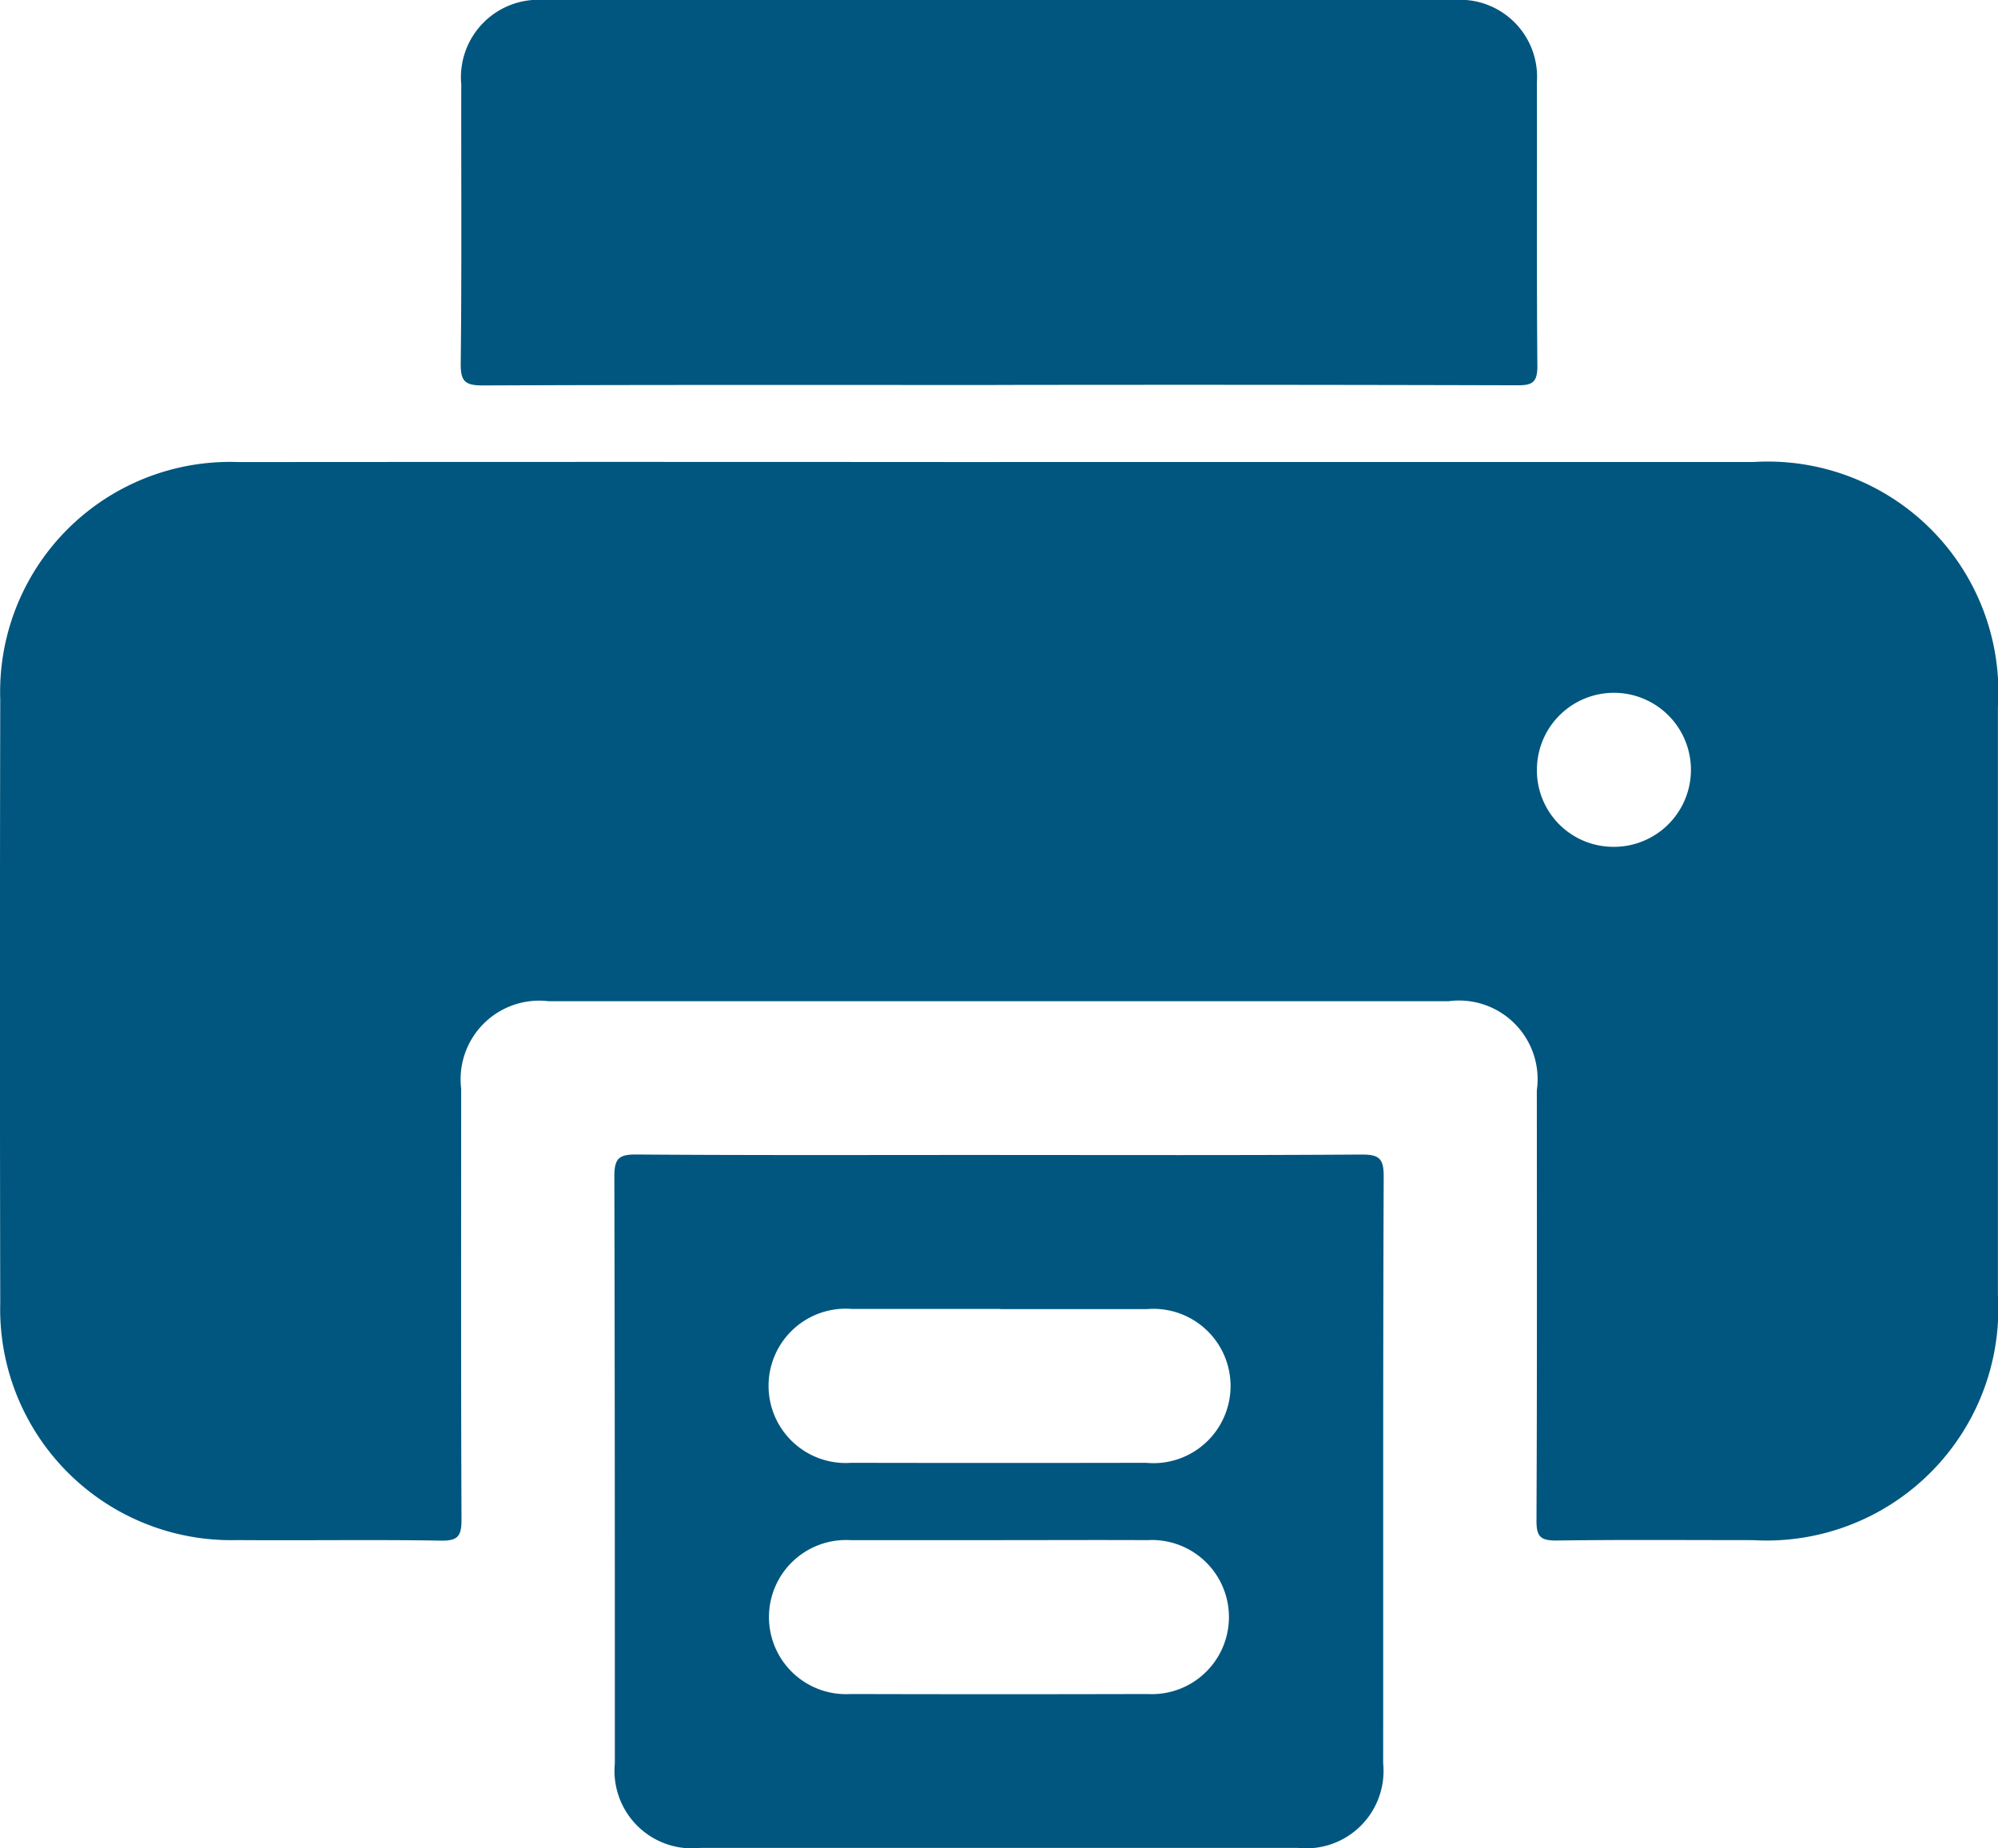
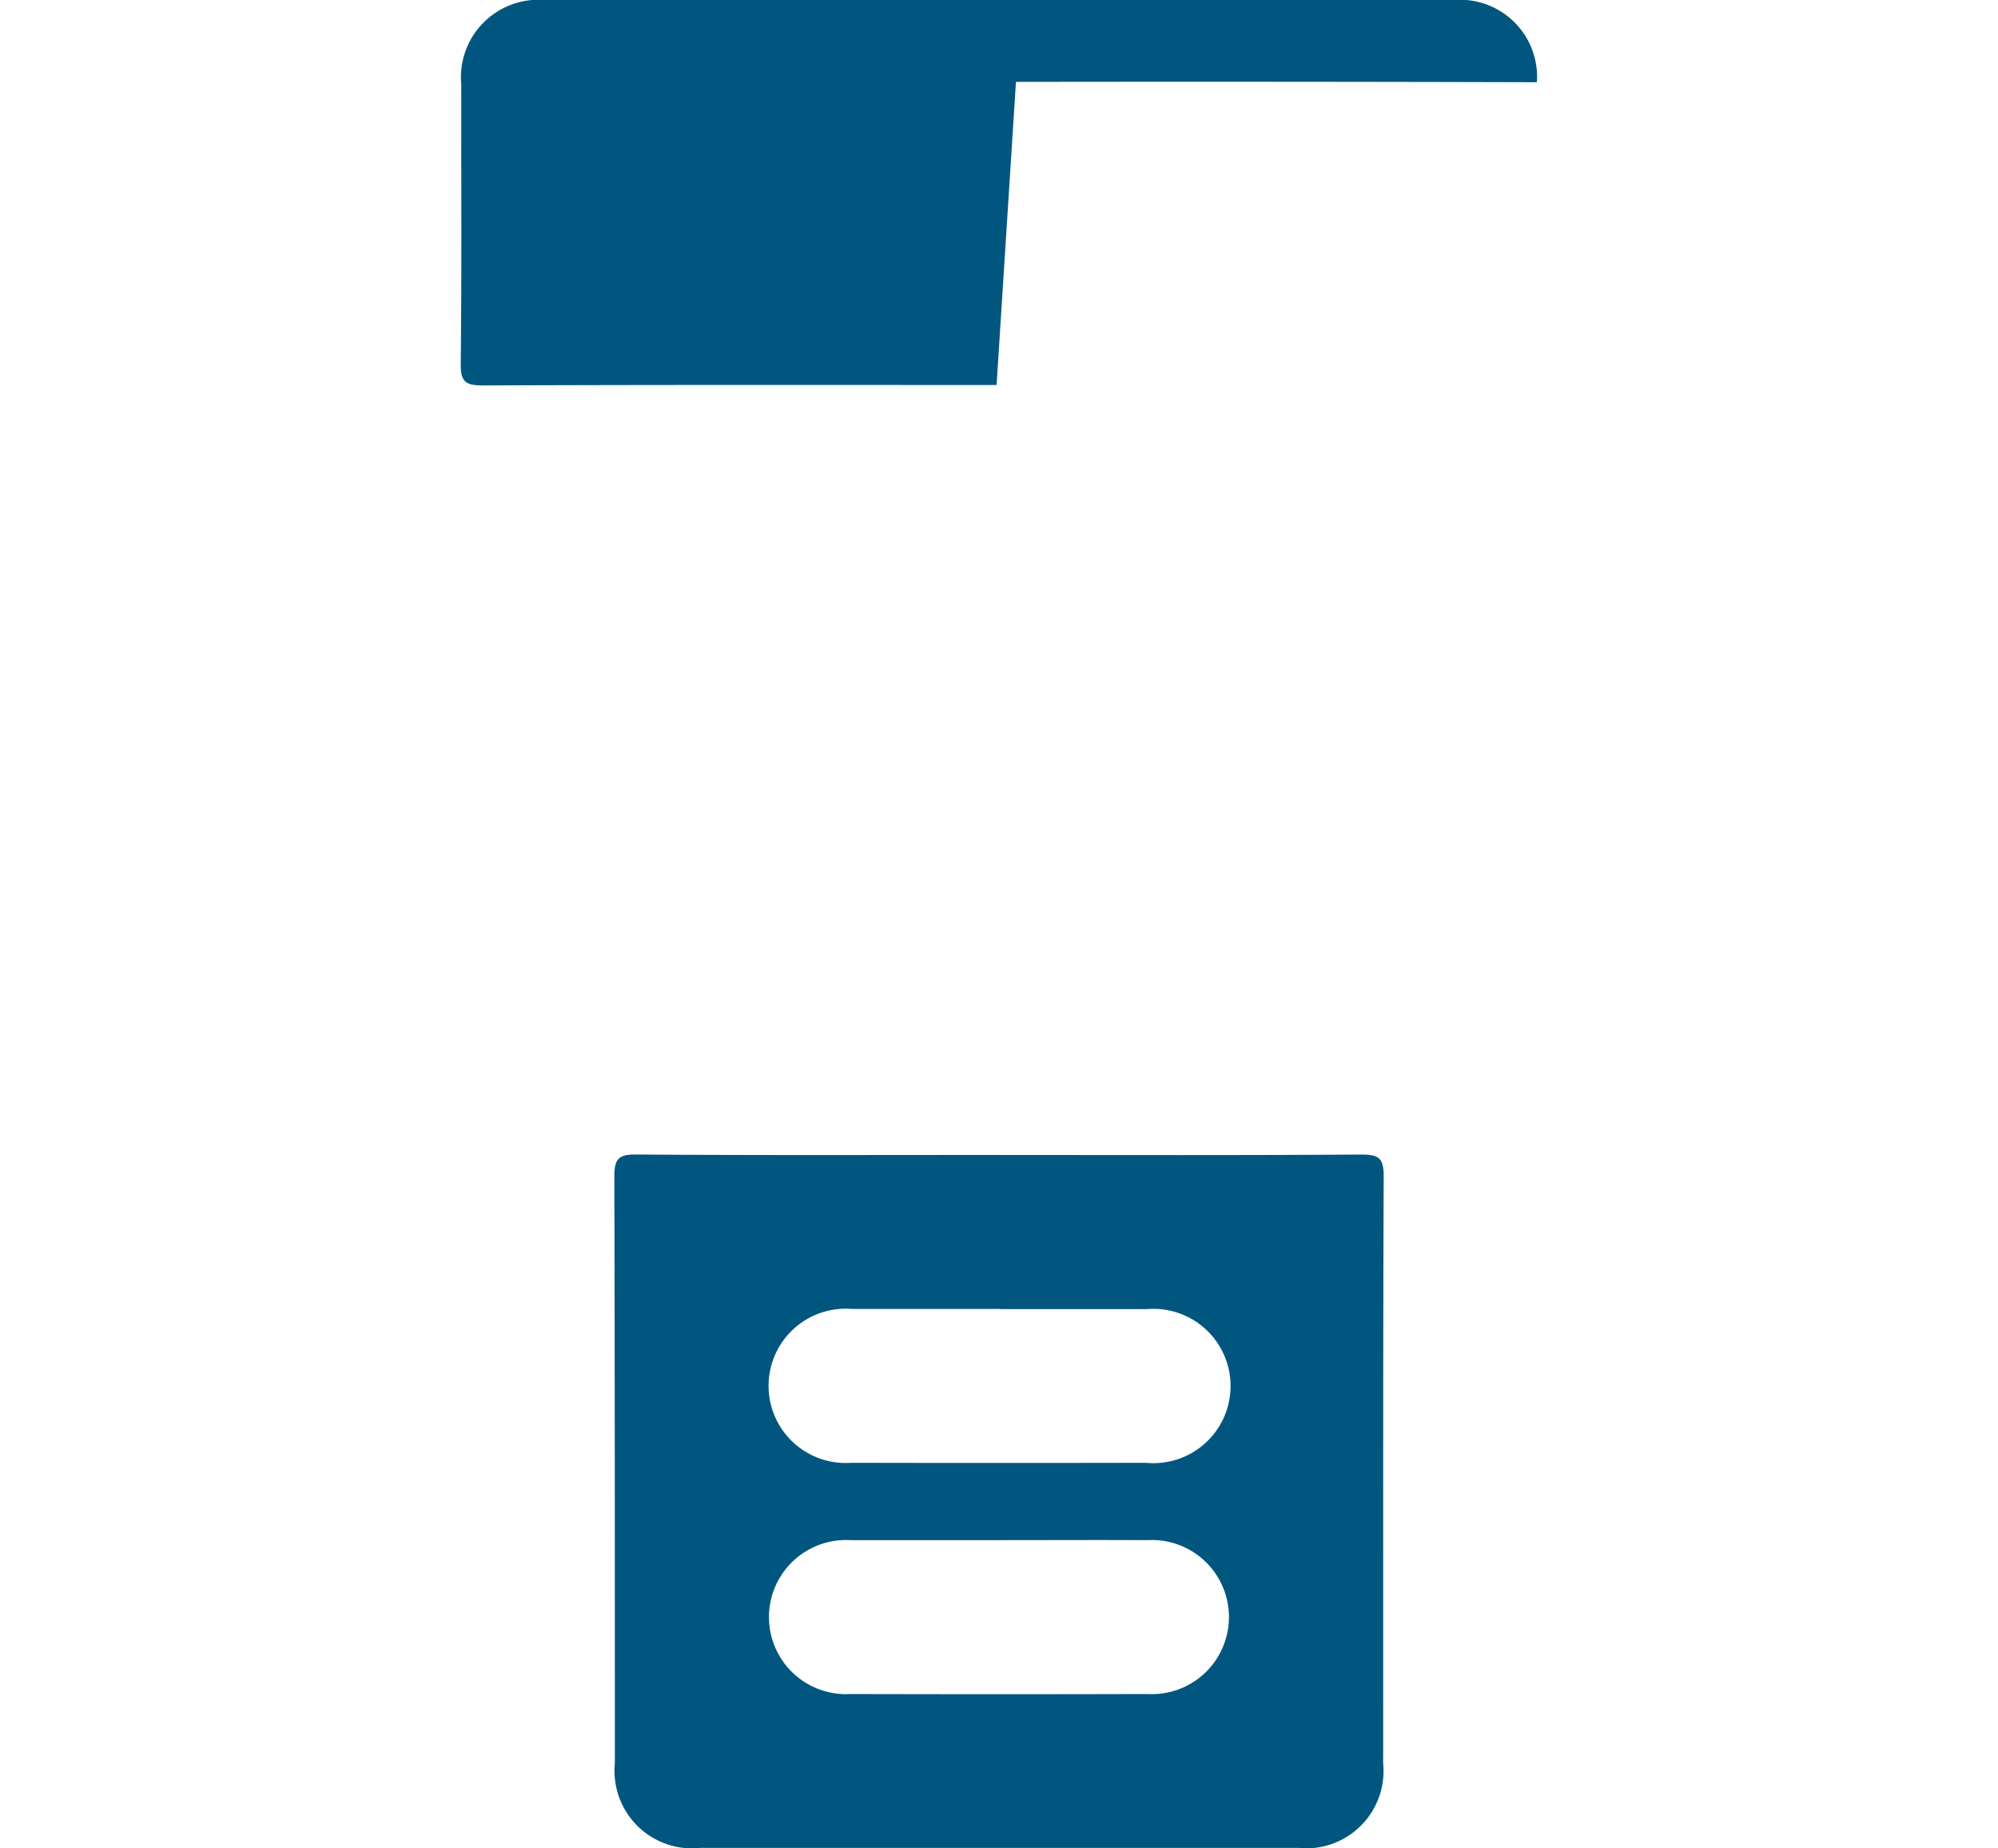
<svg xmlns="http://www.w3.org/2000/svg" id="Group_162" data-name="Group 162" width="40.656" height="37.599" viewBox="0 0 40.656 37.599">
  <defs>
    <clipPath id="clip-path">
      <rect id="Rectangle_67" data-name="Rectangle 67" width="40.656" height="37.599" fill="#00567e" />
    </clipPath>
  </defs>
  <g id="Group_104" data-name="Group 104" clip-path="url(#clip-path)">
-     <path id="Path_359" data-name="Path 359" d="M20.338,71.967H35.676a4.694,4.694,0,0,1,4.978,4.993q0,5.971,0,11.942a4.717,4.717,0,0,1-4.984,5c-1.335,0-2.67-.011-4.005.008-.319,0-.4-.081-.4-.4.013-2.92.008-5.84.007-8.761a1.6,1.6,0,0,0-1.794-1.812H11.161a1.6,1.6,0,0,0-1.777,1.781c0,2.92-.006,5.841.007,8.761,0,.332-.063.439-.417.433-1.384-.023-2.768,0-4.152-.011A4.7,4.7,0,0,1,.005,89.08q-.012-6.142,0-12.284a4.679,4.679,0,0,1,4.849-4.828q7.742-.006,15.484,0M31.274,78.2a1.555,1.555,0,0,0,1.5,1.595,1.567,1.567,0,1,0-1.5-1.595" transform="translate(0 -62.567)" fill="#00567e" />
-     <path id="Path_360" data-name="Path 360" d="M82.684,7.833c-3.484,0-6.967-.006-10.451.009-.359,0-.457-.075-.453-.447.022-1.892.008-3.784.011-5.676A1.577,1.577,0,0,1,73.483,0q9.254,0,18.508,0a1.568,1.568,0,0,1,1.687,1.673c.006,1.925-.007,3.849.01,5.774,0,.333-.1.393-.407.392q-5.3-.015-10.6-.007" transform="translate(-62.405)" fill="#00567e" />
+     <path id="Path_360" data-name="Path 360" d="M82.684,7.833c-3.484,0-6.967-.006-10.451.009-.359,0-.457-.075-.453-.447.022-1.892.008-3.784.011-5.676A1.577,1.577,0,0,1,73.483,0q9.254,0,18.508,0a1.568,1.568,0,0,1,1.687,1.673q-5.3-.015-10.6-.007" transform="translate(-62.405)" fill="#00567e" />
    <path id="Path_361" data-name="Path 361" d="M103.553,179.864c2.458,0,4.916.008,7.374-.009.356,0,.456.071.455.445-.016,3.98-.008,7.96-.011,11.94a1.575,1.575,0,0,1-1.735,1.722q-6.08,0-12.161,0a1.577,1.577,0,0,1-1.738-1.719c0-3.98,0-7.96-.01-11.94,0-.368.089-.452.451-.449,2.458.018,4.916.009,7.374.009m.032,3.133c-1.008,0-2.016,0-3.024,0a1.57,1.57,0,1,0-.013,3.131q3,.006,6,0A1.57,1.57,0,1,0,106.56,183c-.992,0-1.983,0-2.975,0m-.034,4.7c-1.008,0-2.016,0-3.024,0a1.568,1.568,0,1,0,.005,3.131q3.024.008,6.047,0a1.568,1.568,0,1,0-.005-3.131c-1.008-.005-2.016,0-3.024,0" transform="translate(-83.226 -156.365)" fill="#00567e" />
  </g>
</svg>